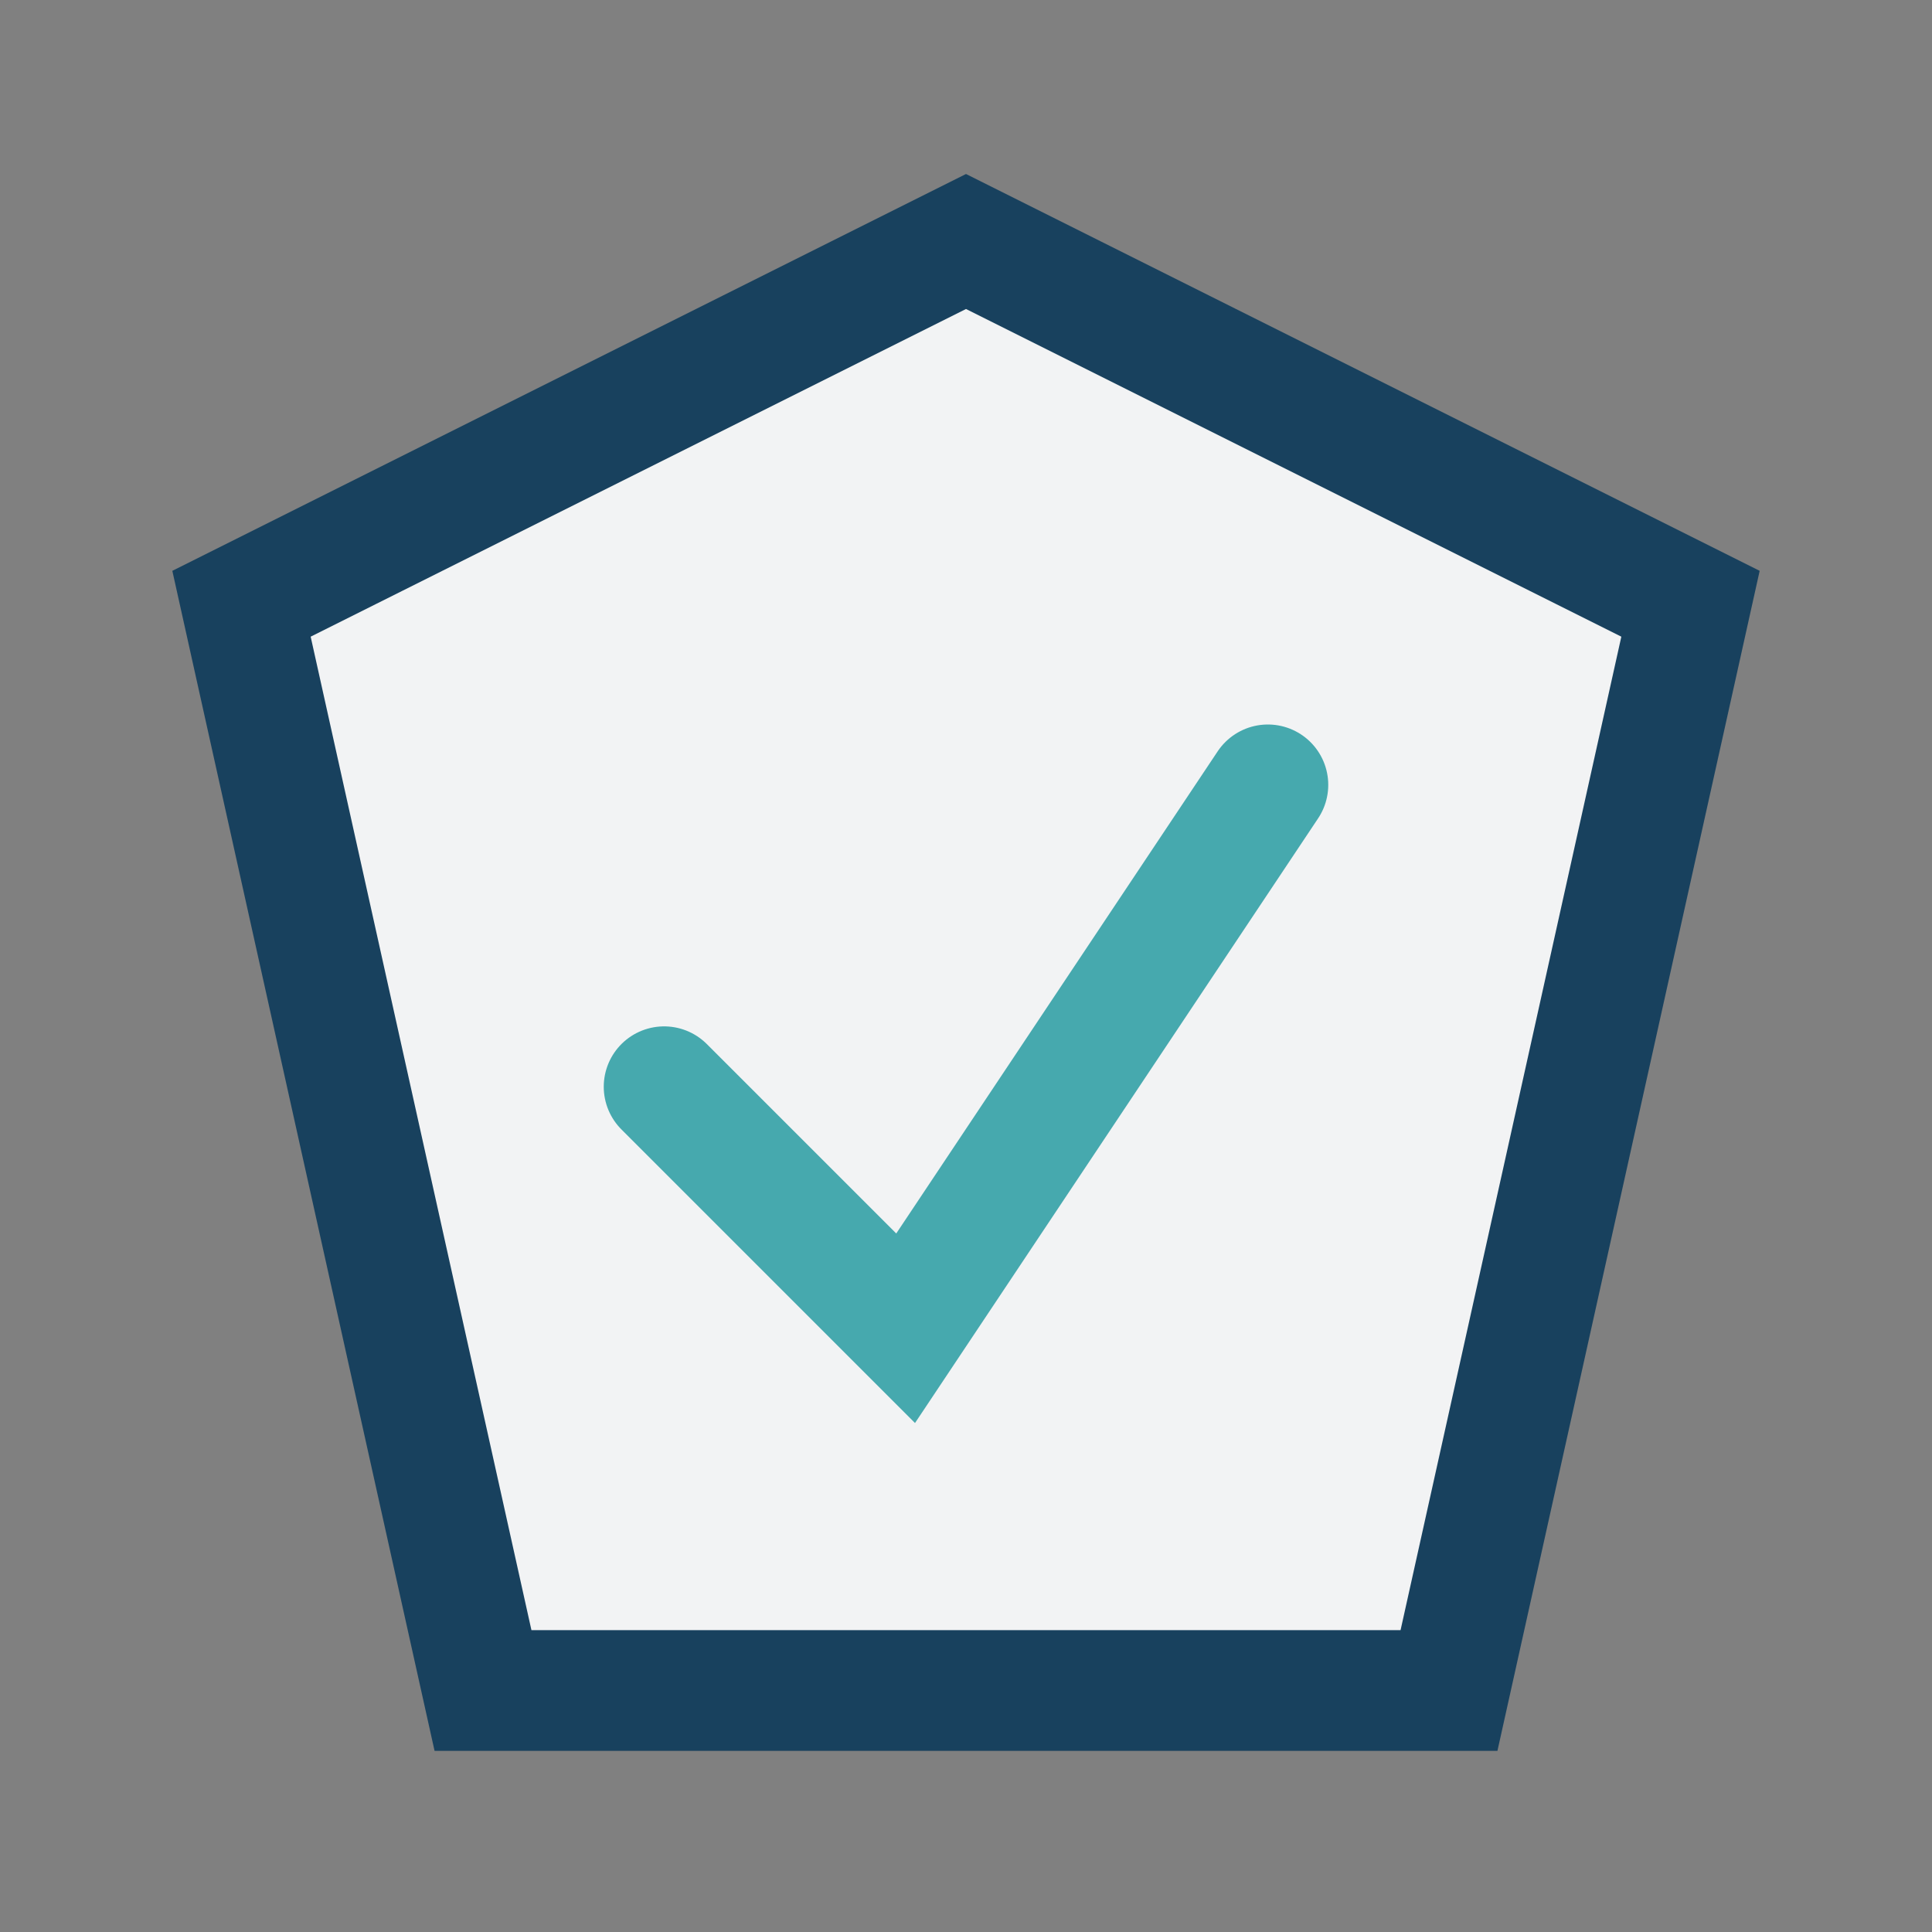
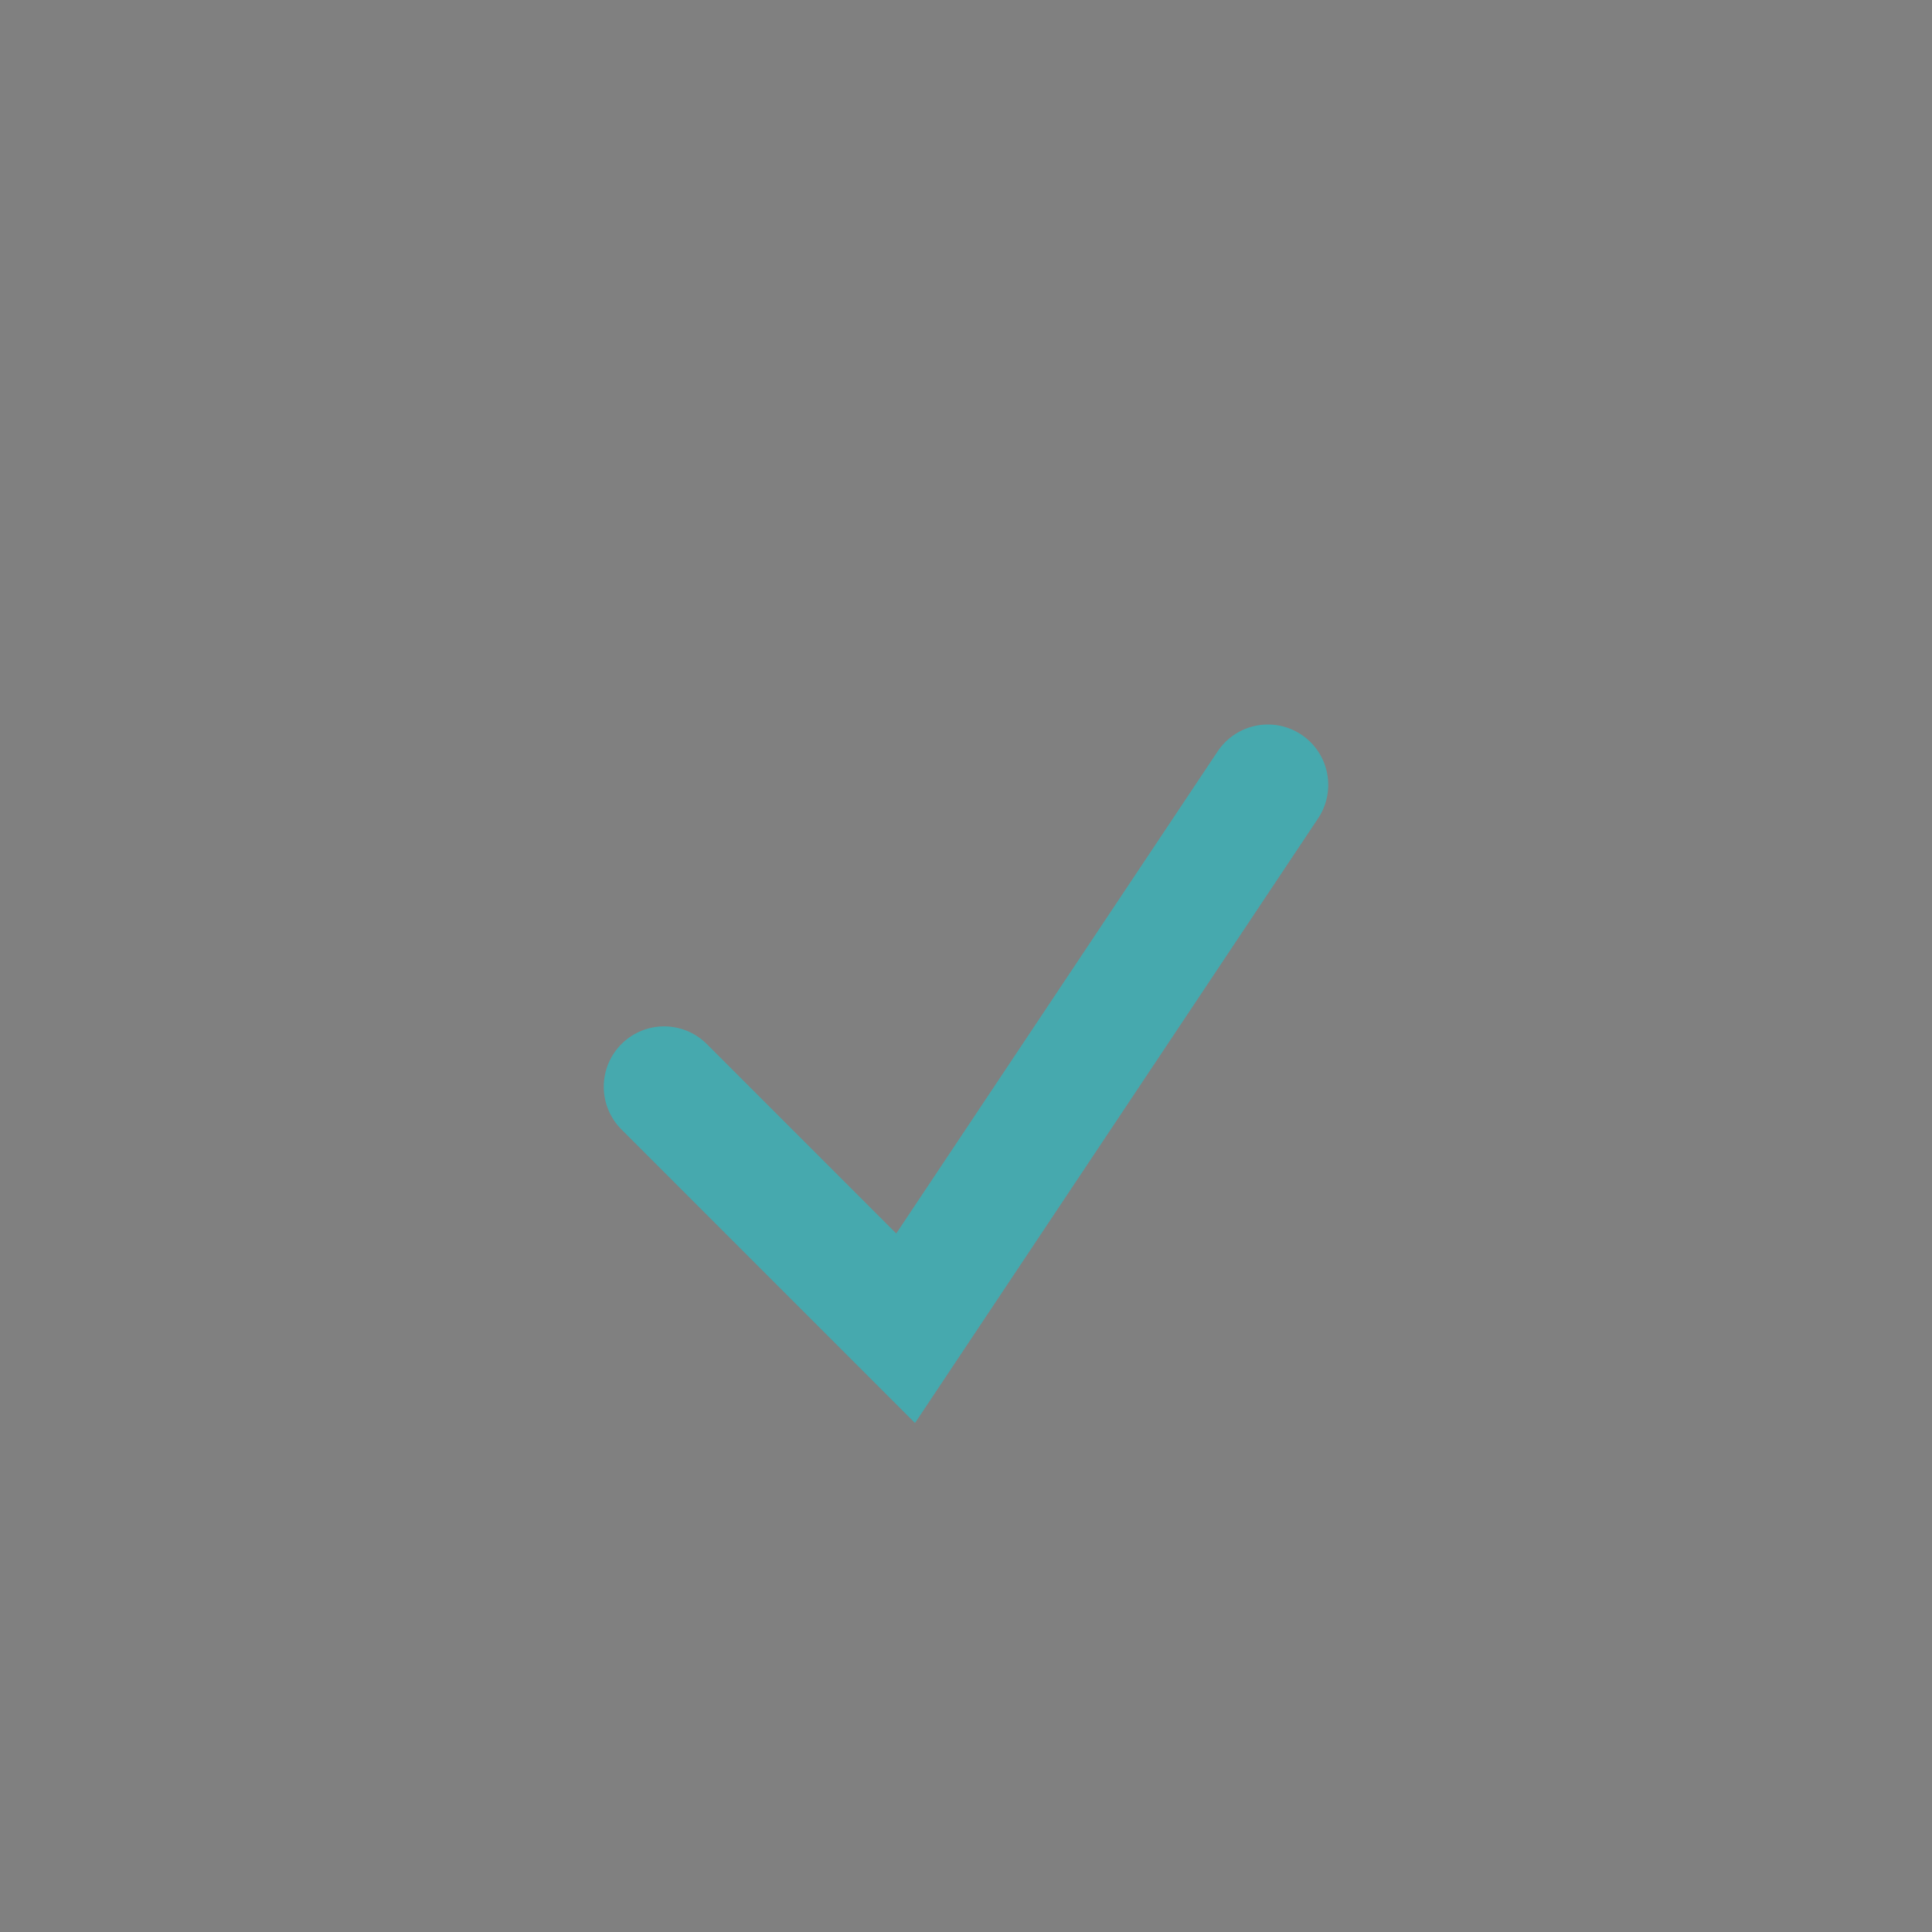
<svg xmlns="http://www.w3.org/2000/svg" width="32" height="32" viewBox="0 0 32 32">
  <rect x="0" y="0" width="32" height="32" fill="#808080" stroke="none" />
-   <polygon points="16,4 28,10 24,28 8,28 4,10" fill="#f2f3f4" stroke="#18415E" stroke-width="2" />
  <path d="M11 18l4 4 6-9" fill="none" stroke="#46A9AE" stroke-width="2" stroke-linecap="round" />
</svg>